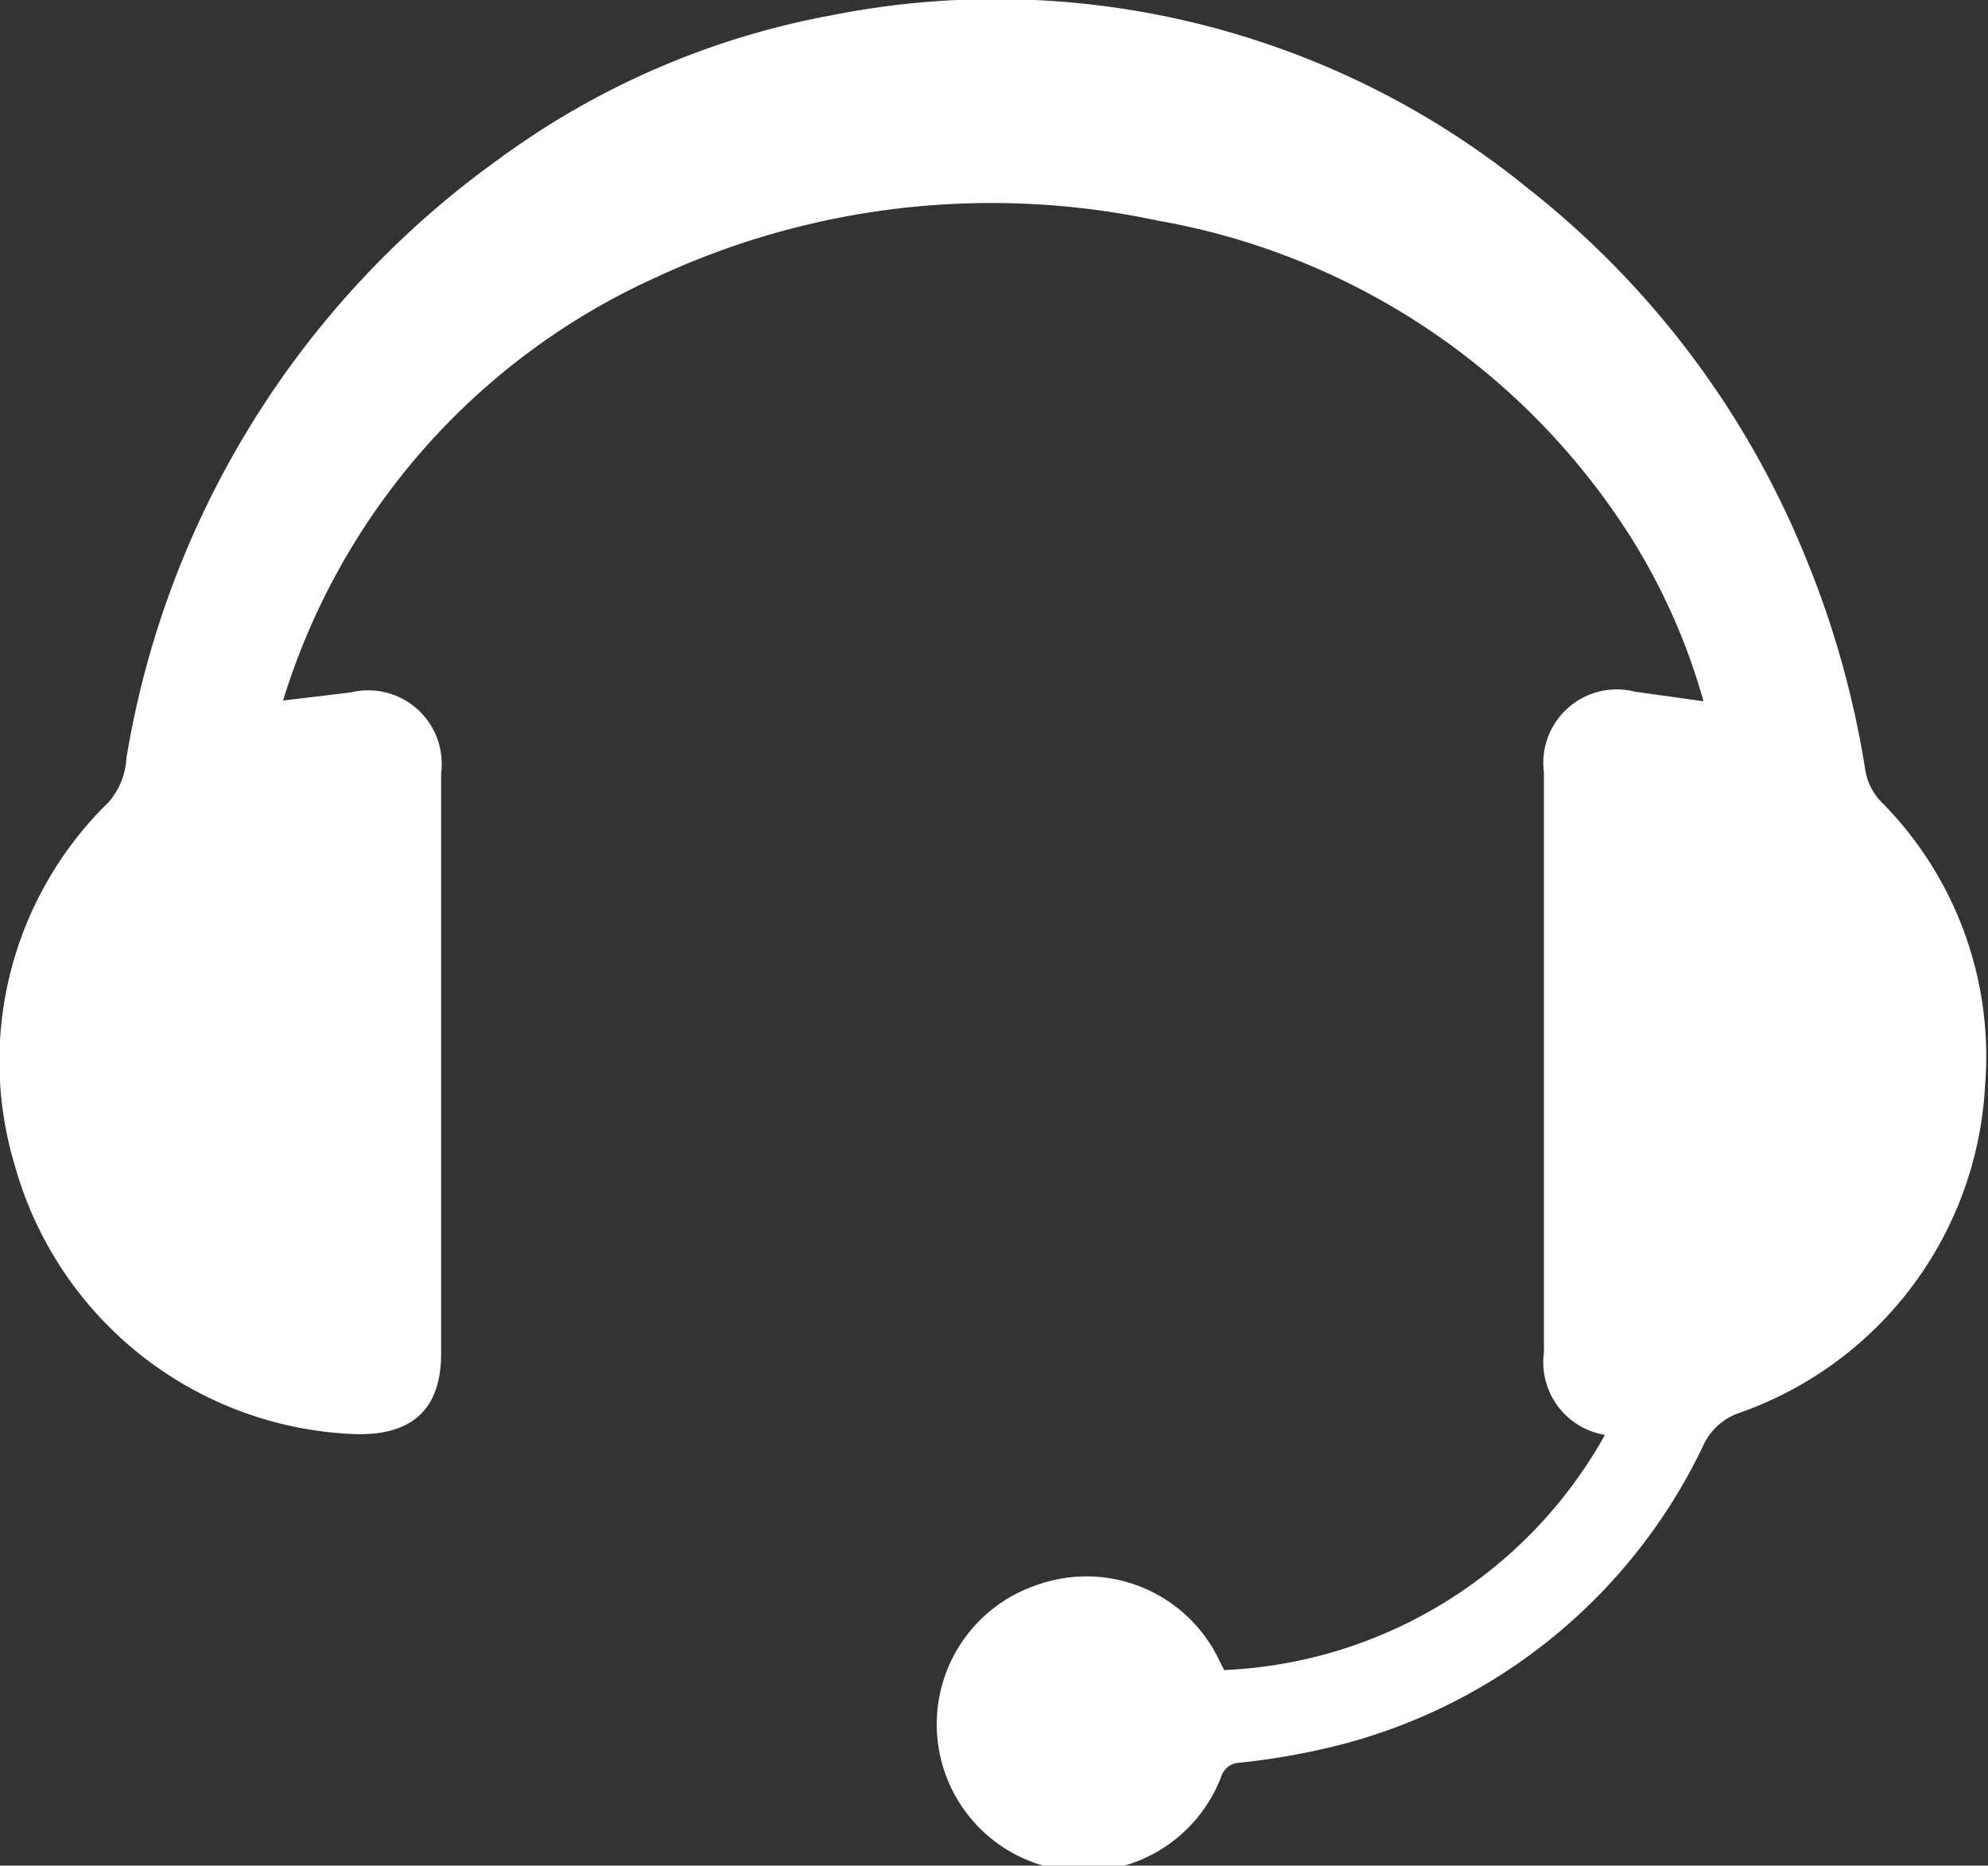
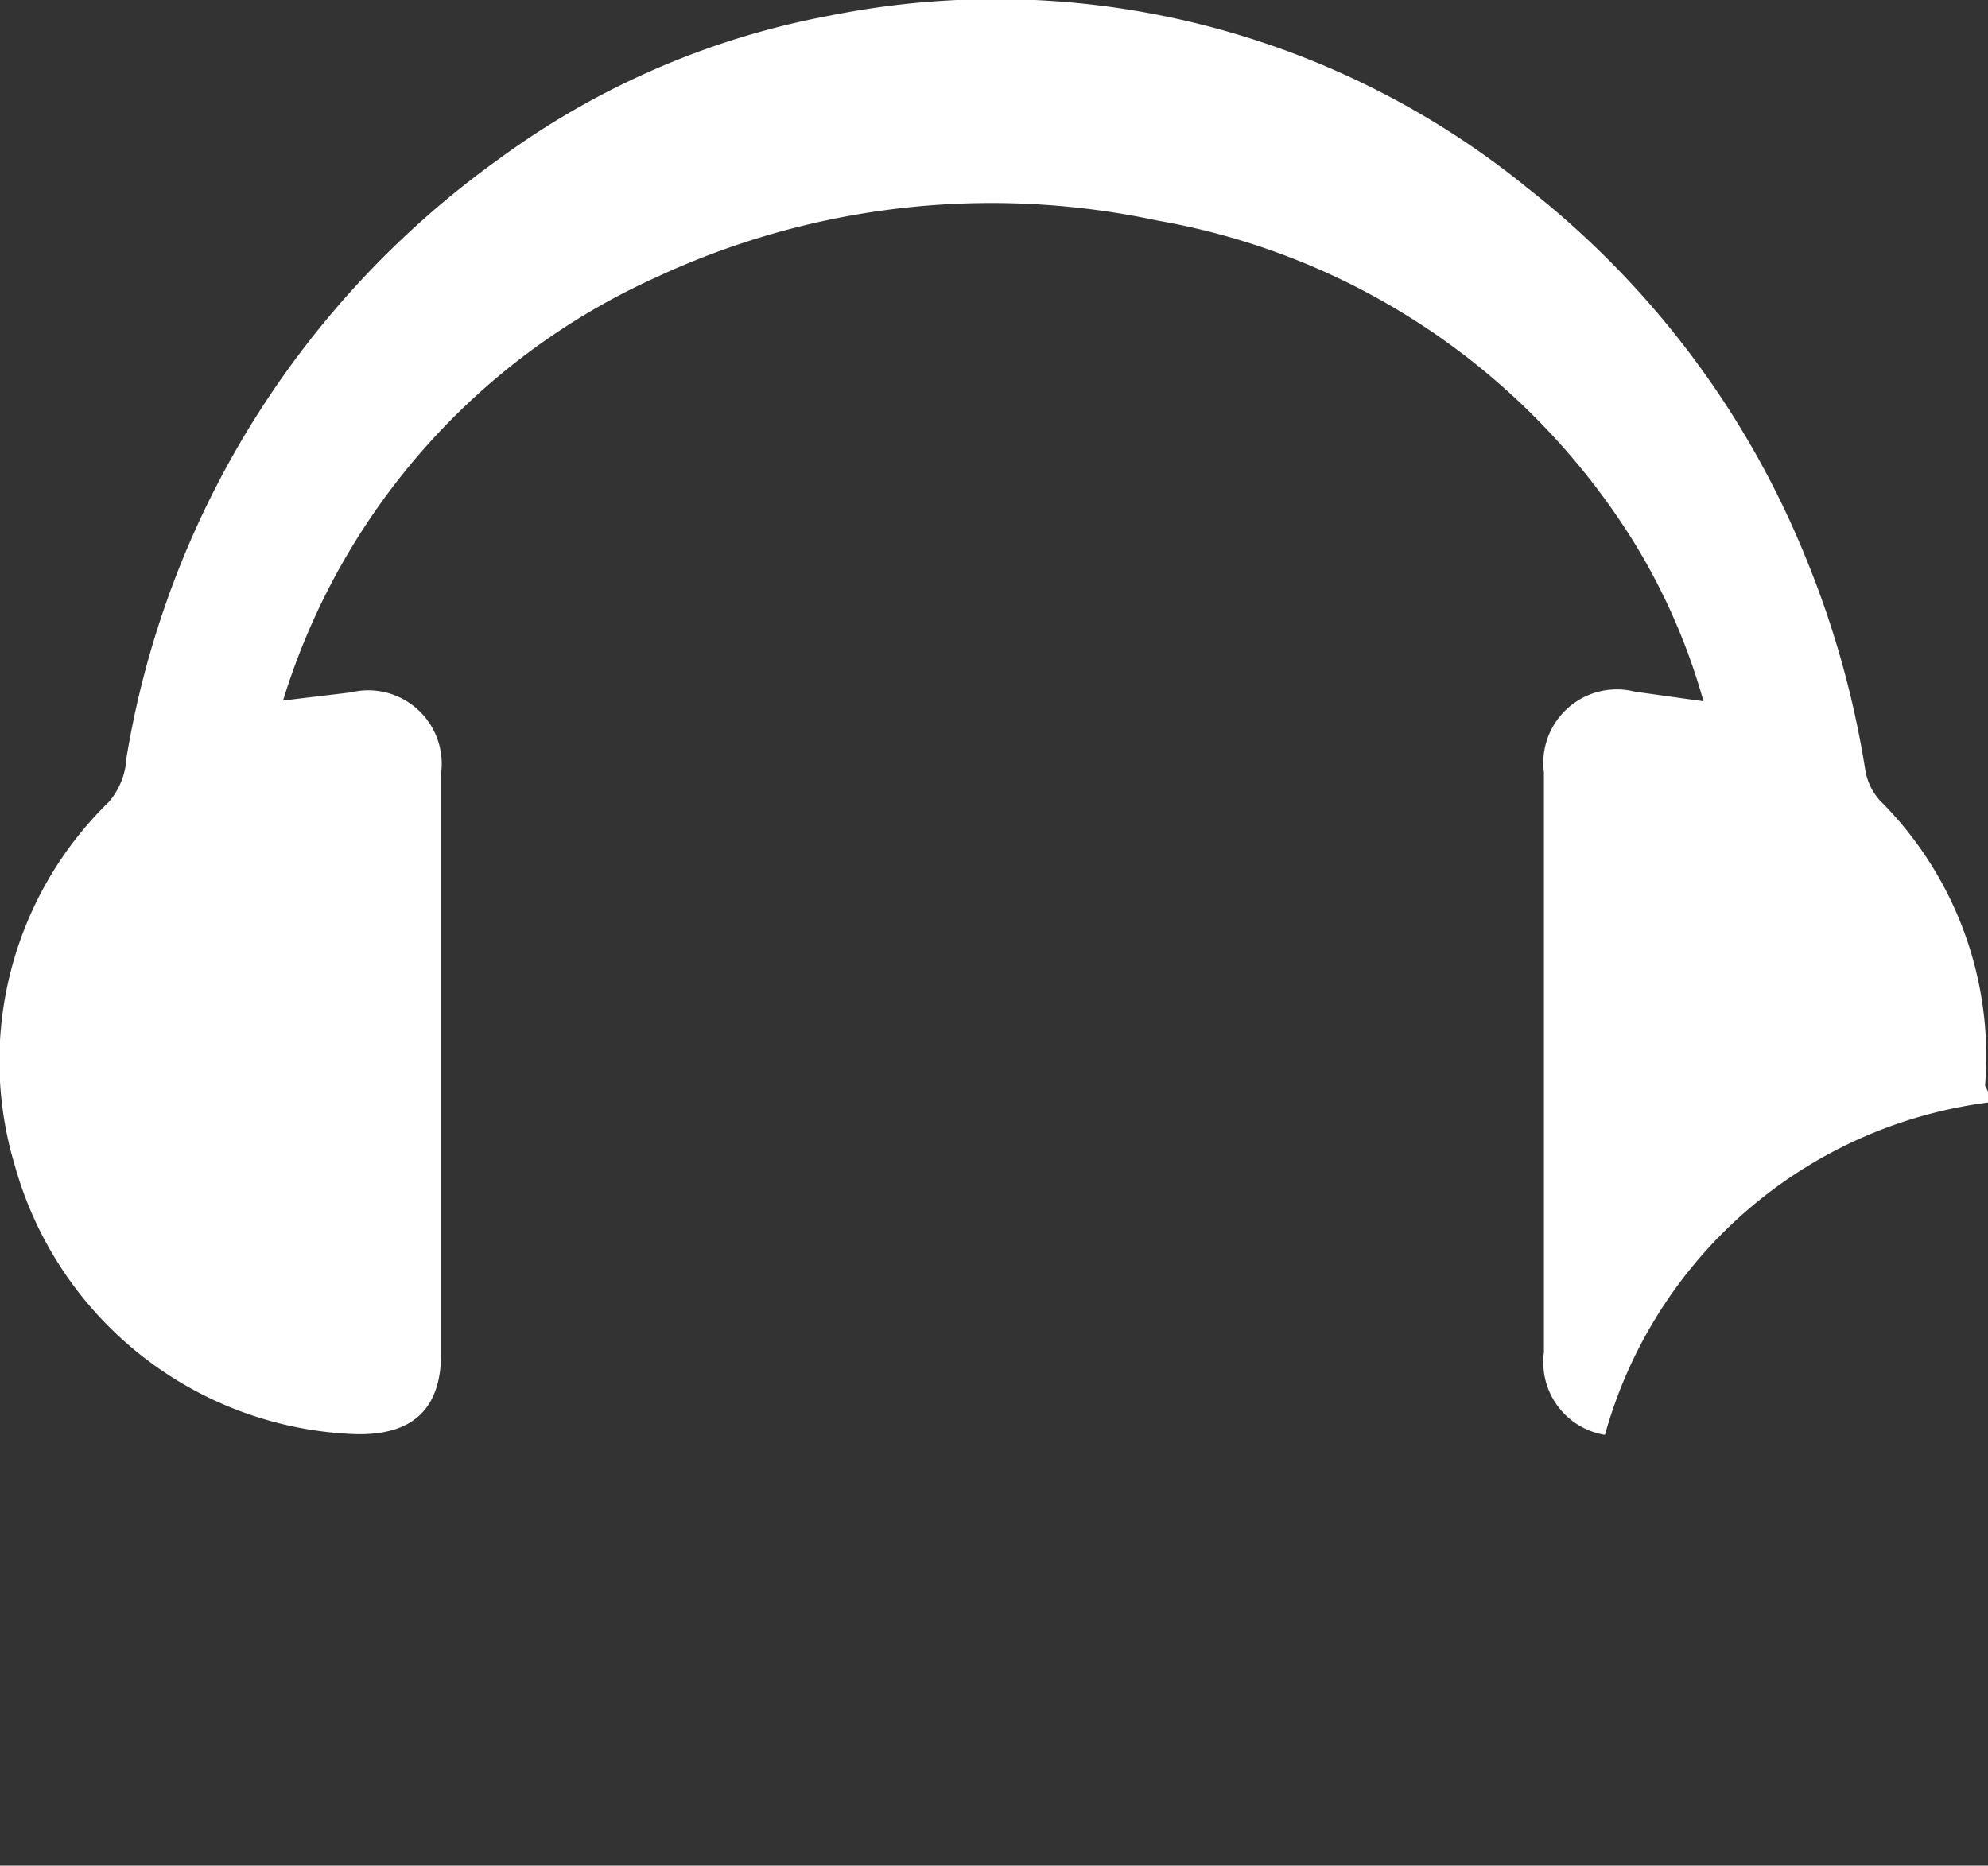
<svg xmlns="http://www.w3.org/2000/svg" viewBox="0 0 27.04 25.38">
  <rect x="0" y="0" width="27.04" height="25.38" fill="#333333" stroke="none" />
  <defs>
    <style>.cls-1{fill:#fff;}</style>
  </defs>
  <g id="Capa_2" data-name="Capa 2">
    <g id="Capa_1-2" data-name="Capa 1">
      <g id="ZBuX3W">
-         <path class="cls-1" d="M21.83,19.52A1,1,0,0,1,21,18.4c0-2.63,0-5.26,0-7.89a1,1,0,0,1,1.24-1.1l.93.13a8.47,8.47,0,0,0-1-2.25A9.57,9.57,0,0,0,15.74,3a10.79,10.79,0,0,0-6.81.77A9.32,9.32,0,0,0,3.85,9.53l.92-.11A1,1,0,0,1,6,10.52v7.89c0,.77-.4,1.12-1.17,1.1A5,5,0,0,1,.2,15.85a4.92,4.92,0,0,1,1.28-4.94,1,1,0,0,0,.24-.6A12.53,12.53,0,0,1,6.79,2.16,11,11,0,0,1,11.3.21a11.46,11.46,0,0,1,9.48,2.35,12.24,12.24,0,0,1,3.77,5,12.87,12.87,0,0,1,.82,2.91.82.82,0,0,0,.2.42A4.91,4.91,0,0,1,27,14.77a5,5,0,0,1-3.34,4.45.84.84,0,0,0-.5.46,7.56,7.56,0,0,1-5.11,4.1,9.53,9.53,0,0,1-1.19.2.27.27,0,0,0-.25.19,2,2,0,1,1-2.5-2.61,2,2,0,0,1,2.43.94l.11.22A6.24,6.24,0,0,0,21.83,19.52Z" />
+         <path class="cls-1" d="M21.83,19.52A1,1,0,0,1,21,18.4c0-2.63,0-5.26,0-7.89a1,1,0,0,1,1.24-1.1l.93.13a8.47,8.47,0,0,0-1-2.25A9.57,9.57,0,0,0,15.74,3a10.79,10.79,0,0,0-6.81.77A9.32,9.32,0,0,0,3.85,9.53l.92-.11A1,1,0,0,1,6,10.52v7.89c0,.77-.4,1.12-1.17,1.1A5,5,0,0,1,.2,15.85a4.92,4.92,0,0,1,1.28-4.94,1,1,0,0,0,.24-.6A12.53,12.53,0,0,1,6.79,2.16,11,11,0,0,1,11.3.21a11.46,11.46,0,0,1,9.48,2.35,12.24,12.24,0,0,1,3.77,5,12.87,12.87,0,0,1,.82,2.91.82.82,0,0,0,.2.42A4.91,4.91,0,0,1,27,14.77l.11.22A6.24,6.24,0,0,0,21.83,19.52Z" />
      </g>
    </g>
  </g>
</svg>